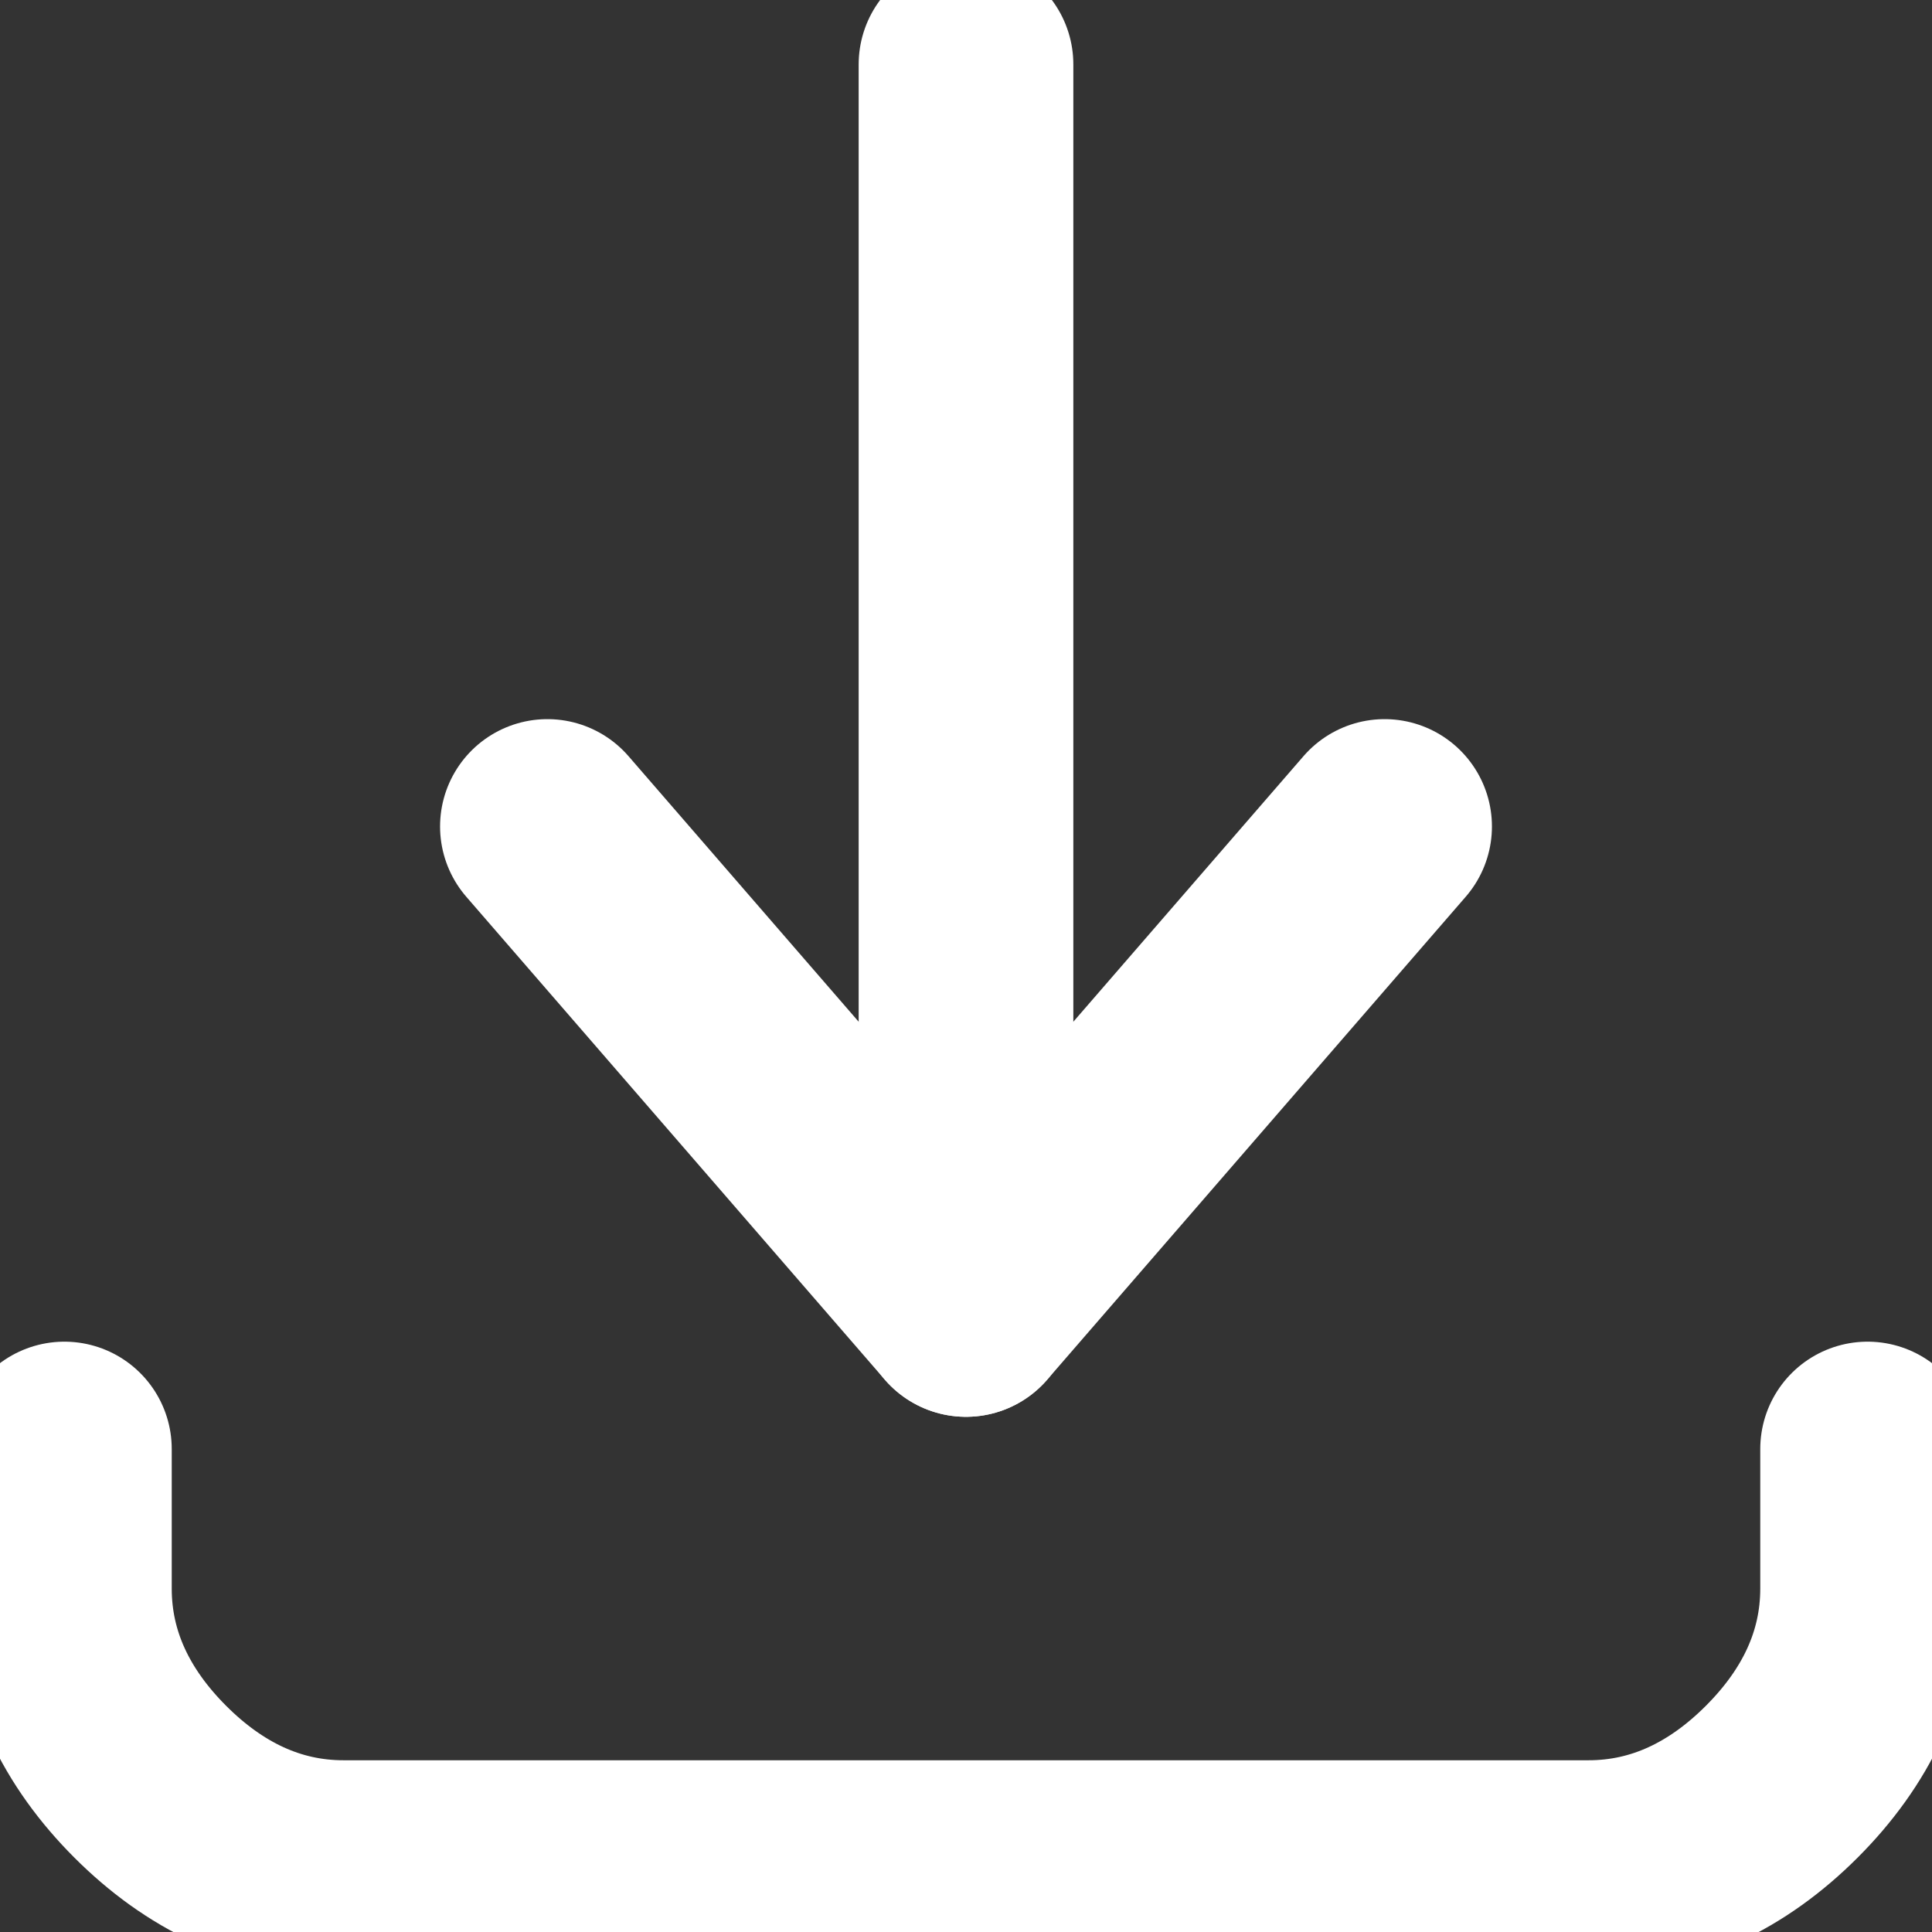
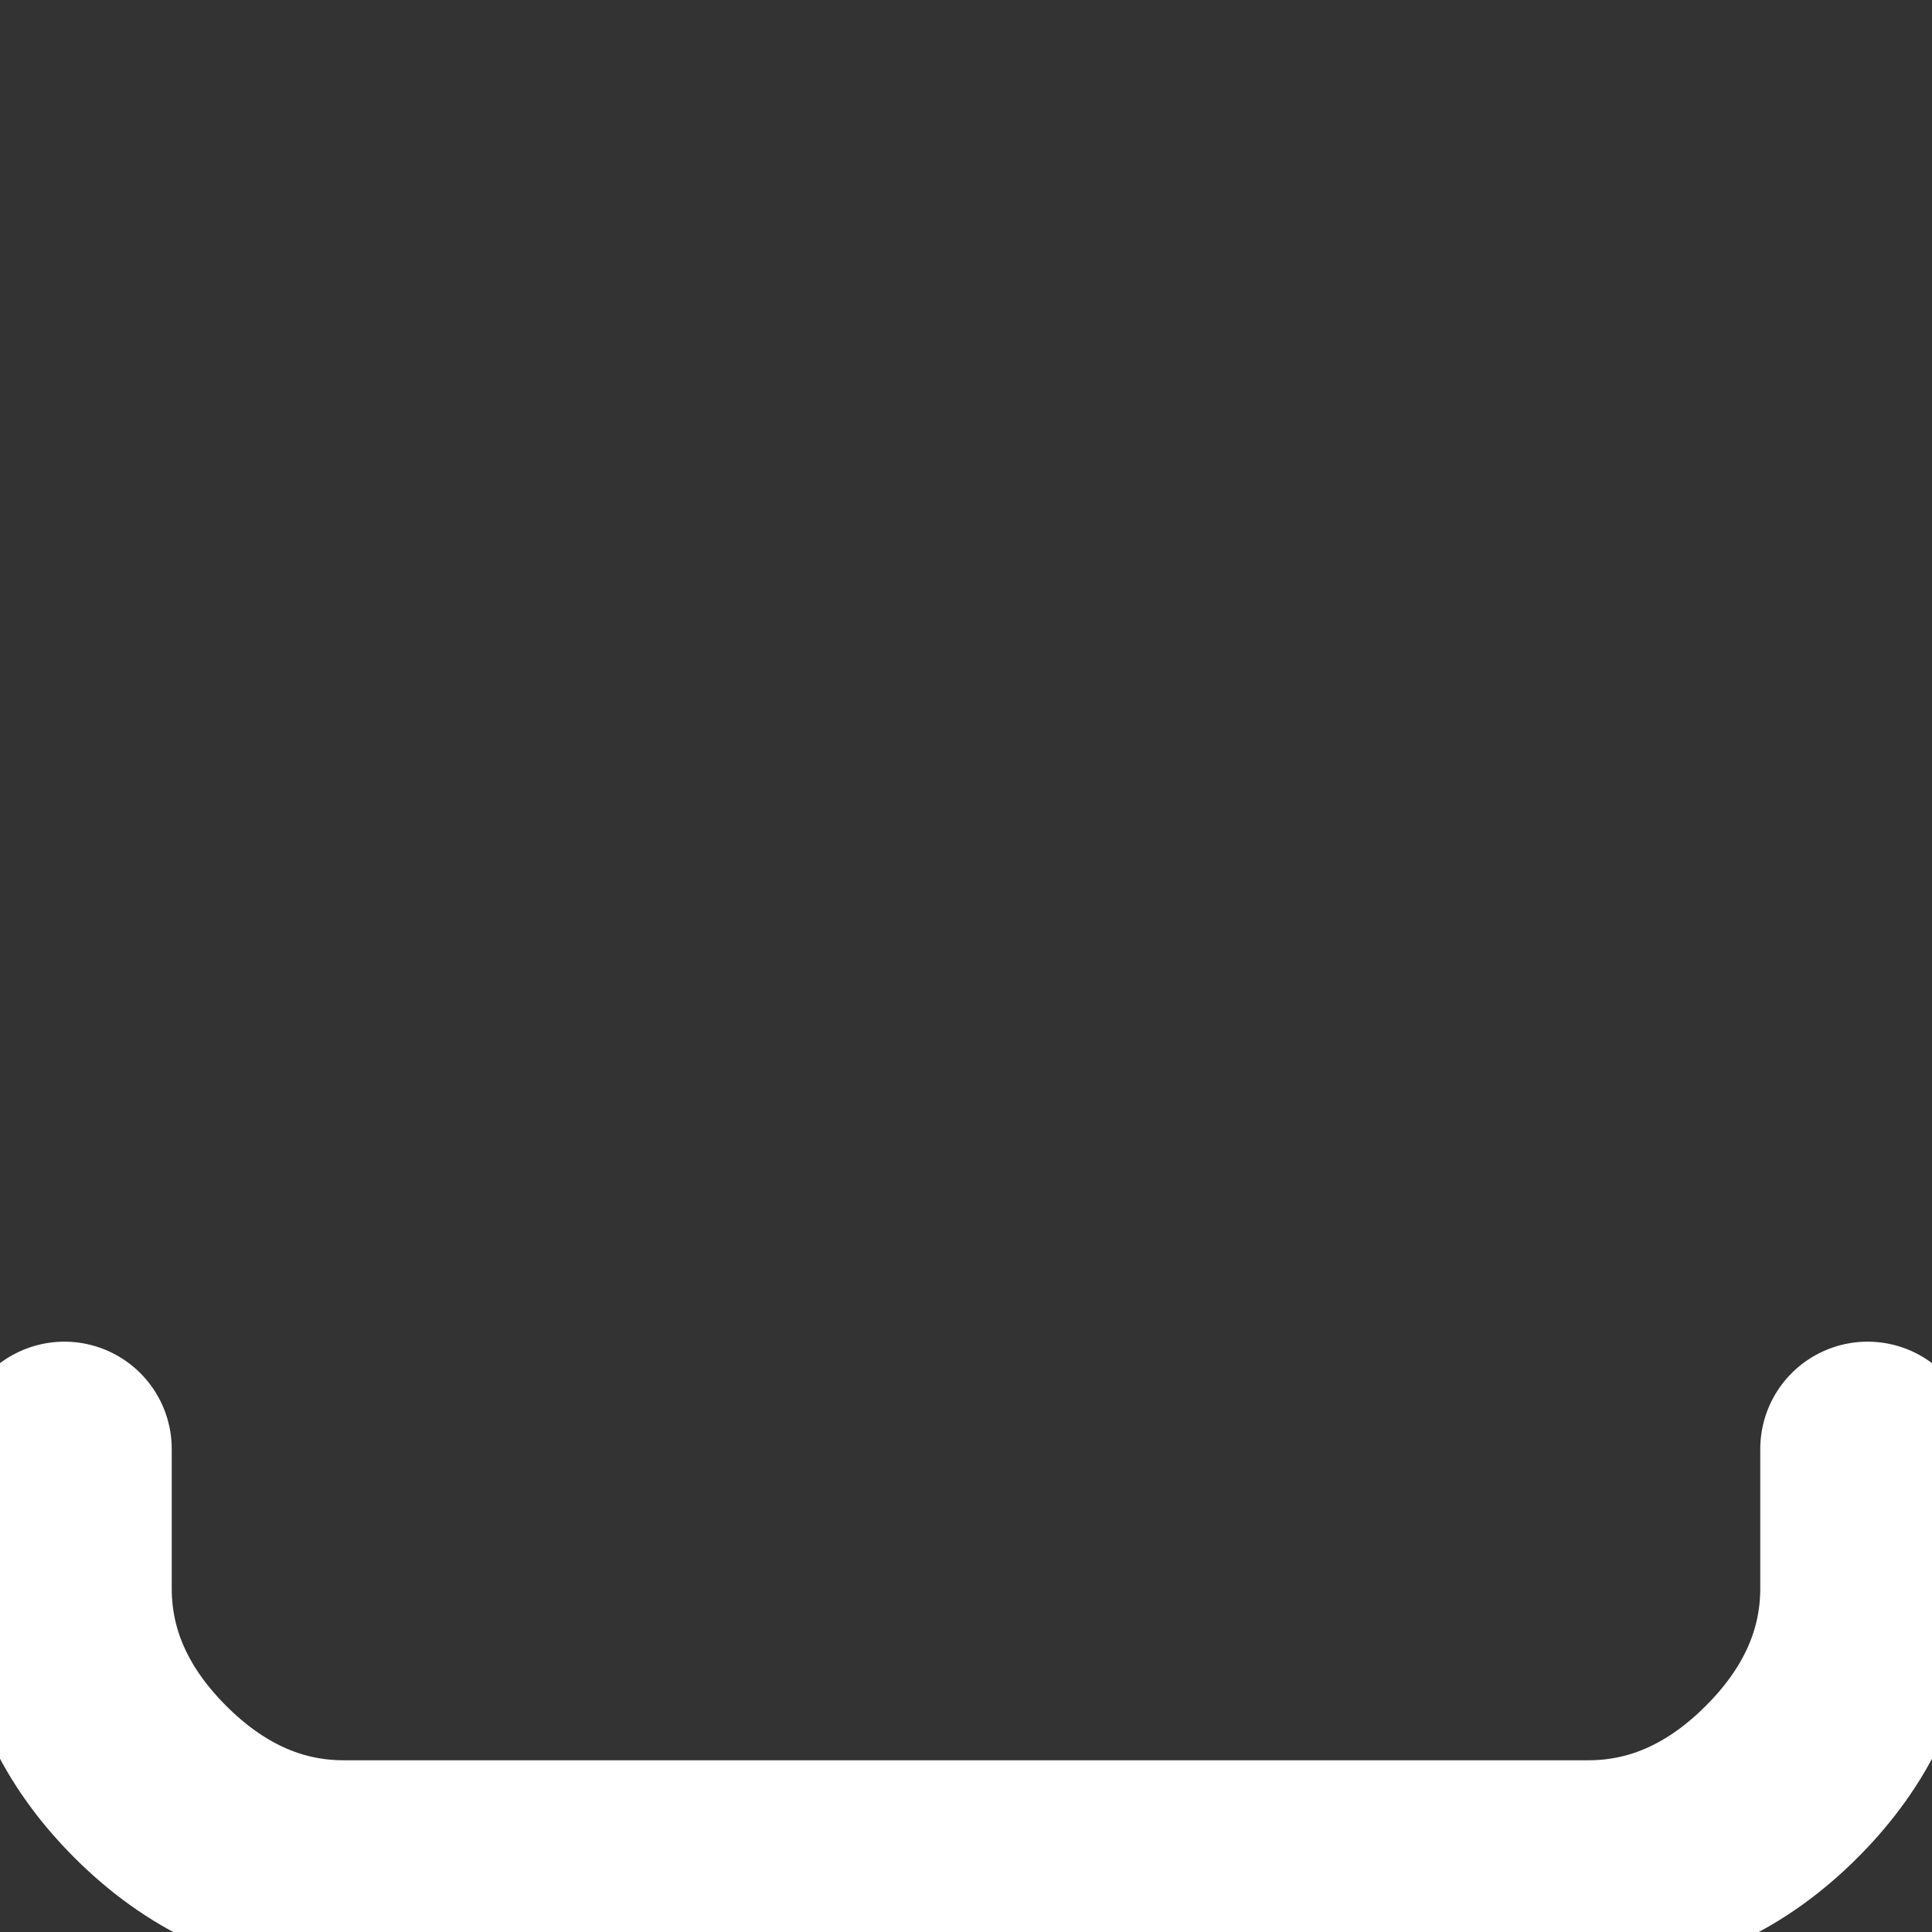
<svg xmlns="http://www.w3.org/2000/svg" version="1.1" id="Calque_1" x="0px" y="0px" viewBox="0 0 18 18" style="enable-background:new 0 0 18 18;" xml:space="preserve">
  <rect x="0" y="0" width="18" height="18" fill="#333333" stroke="none" />
  <style type="text/css">
	.st0{fill:none;stroke:#FFFFFF;stroke-width:2;stroke-linecap:round;stroke-linejoin:round;}
</style>
  <path class="st0" d="M0.6,13.5v1.3c0,0.7,0.3,1.3,0.8,1.8c0.5,0.5,1.1,0.8,1.8,0.8h11.6c0.7,0,1.3-0.3,1.8-0.8  c0.5-0.5,0.8-1.1,0.8-1.8v-1.3" />
-   <path class="st0" d="M5.1,7.7L9,12.2l3.9-4.5" />
-   <path class="st0" d="M9,12.2V0.6" />
</svg>